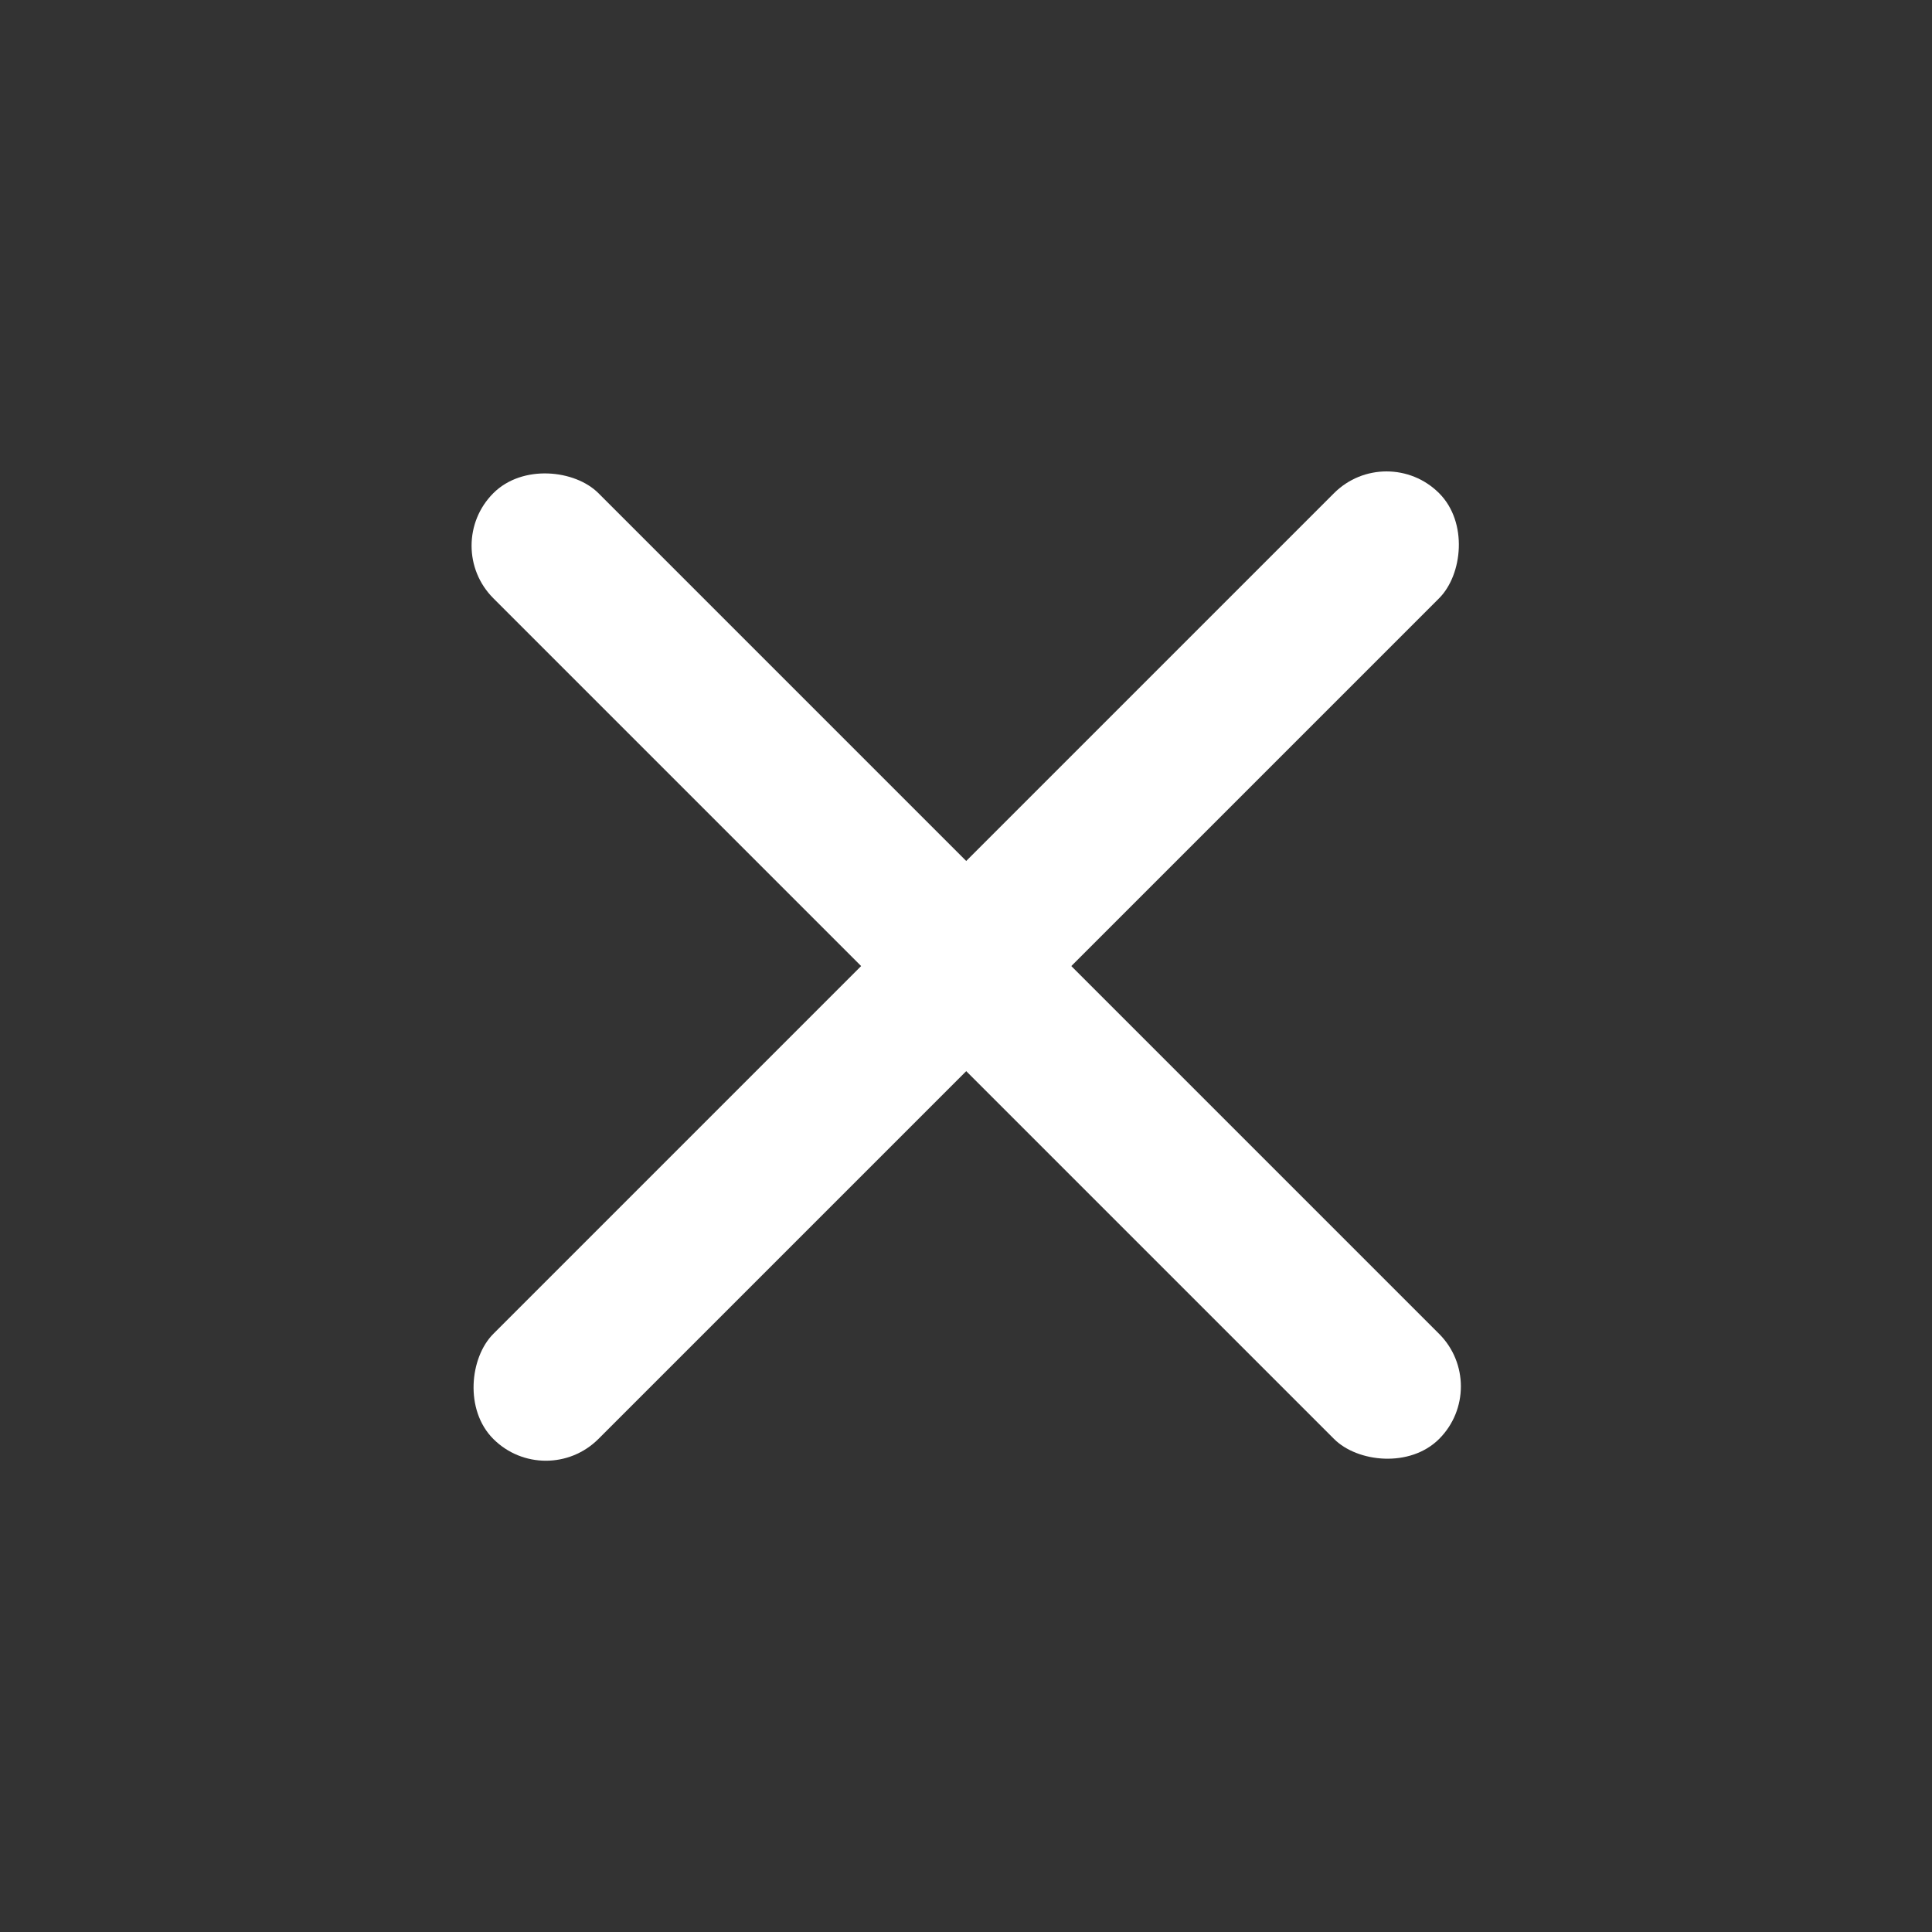
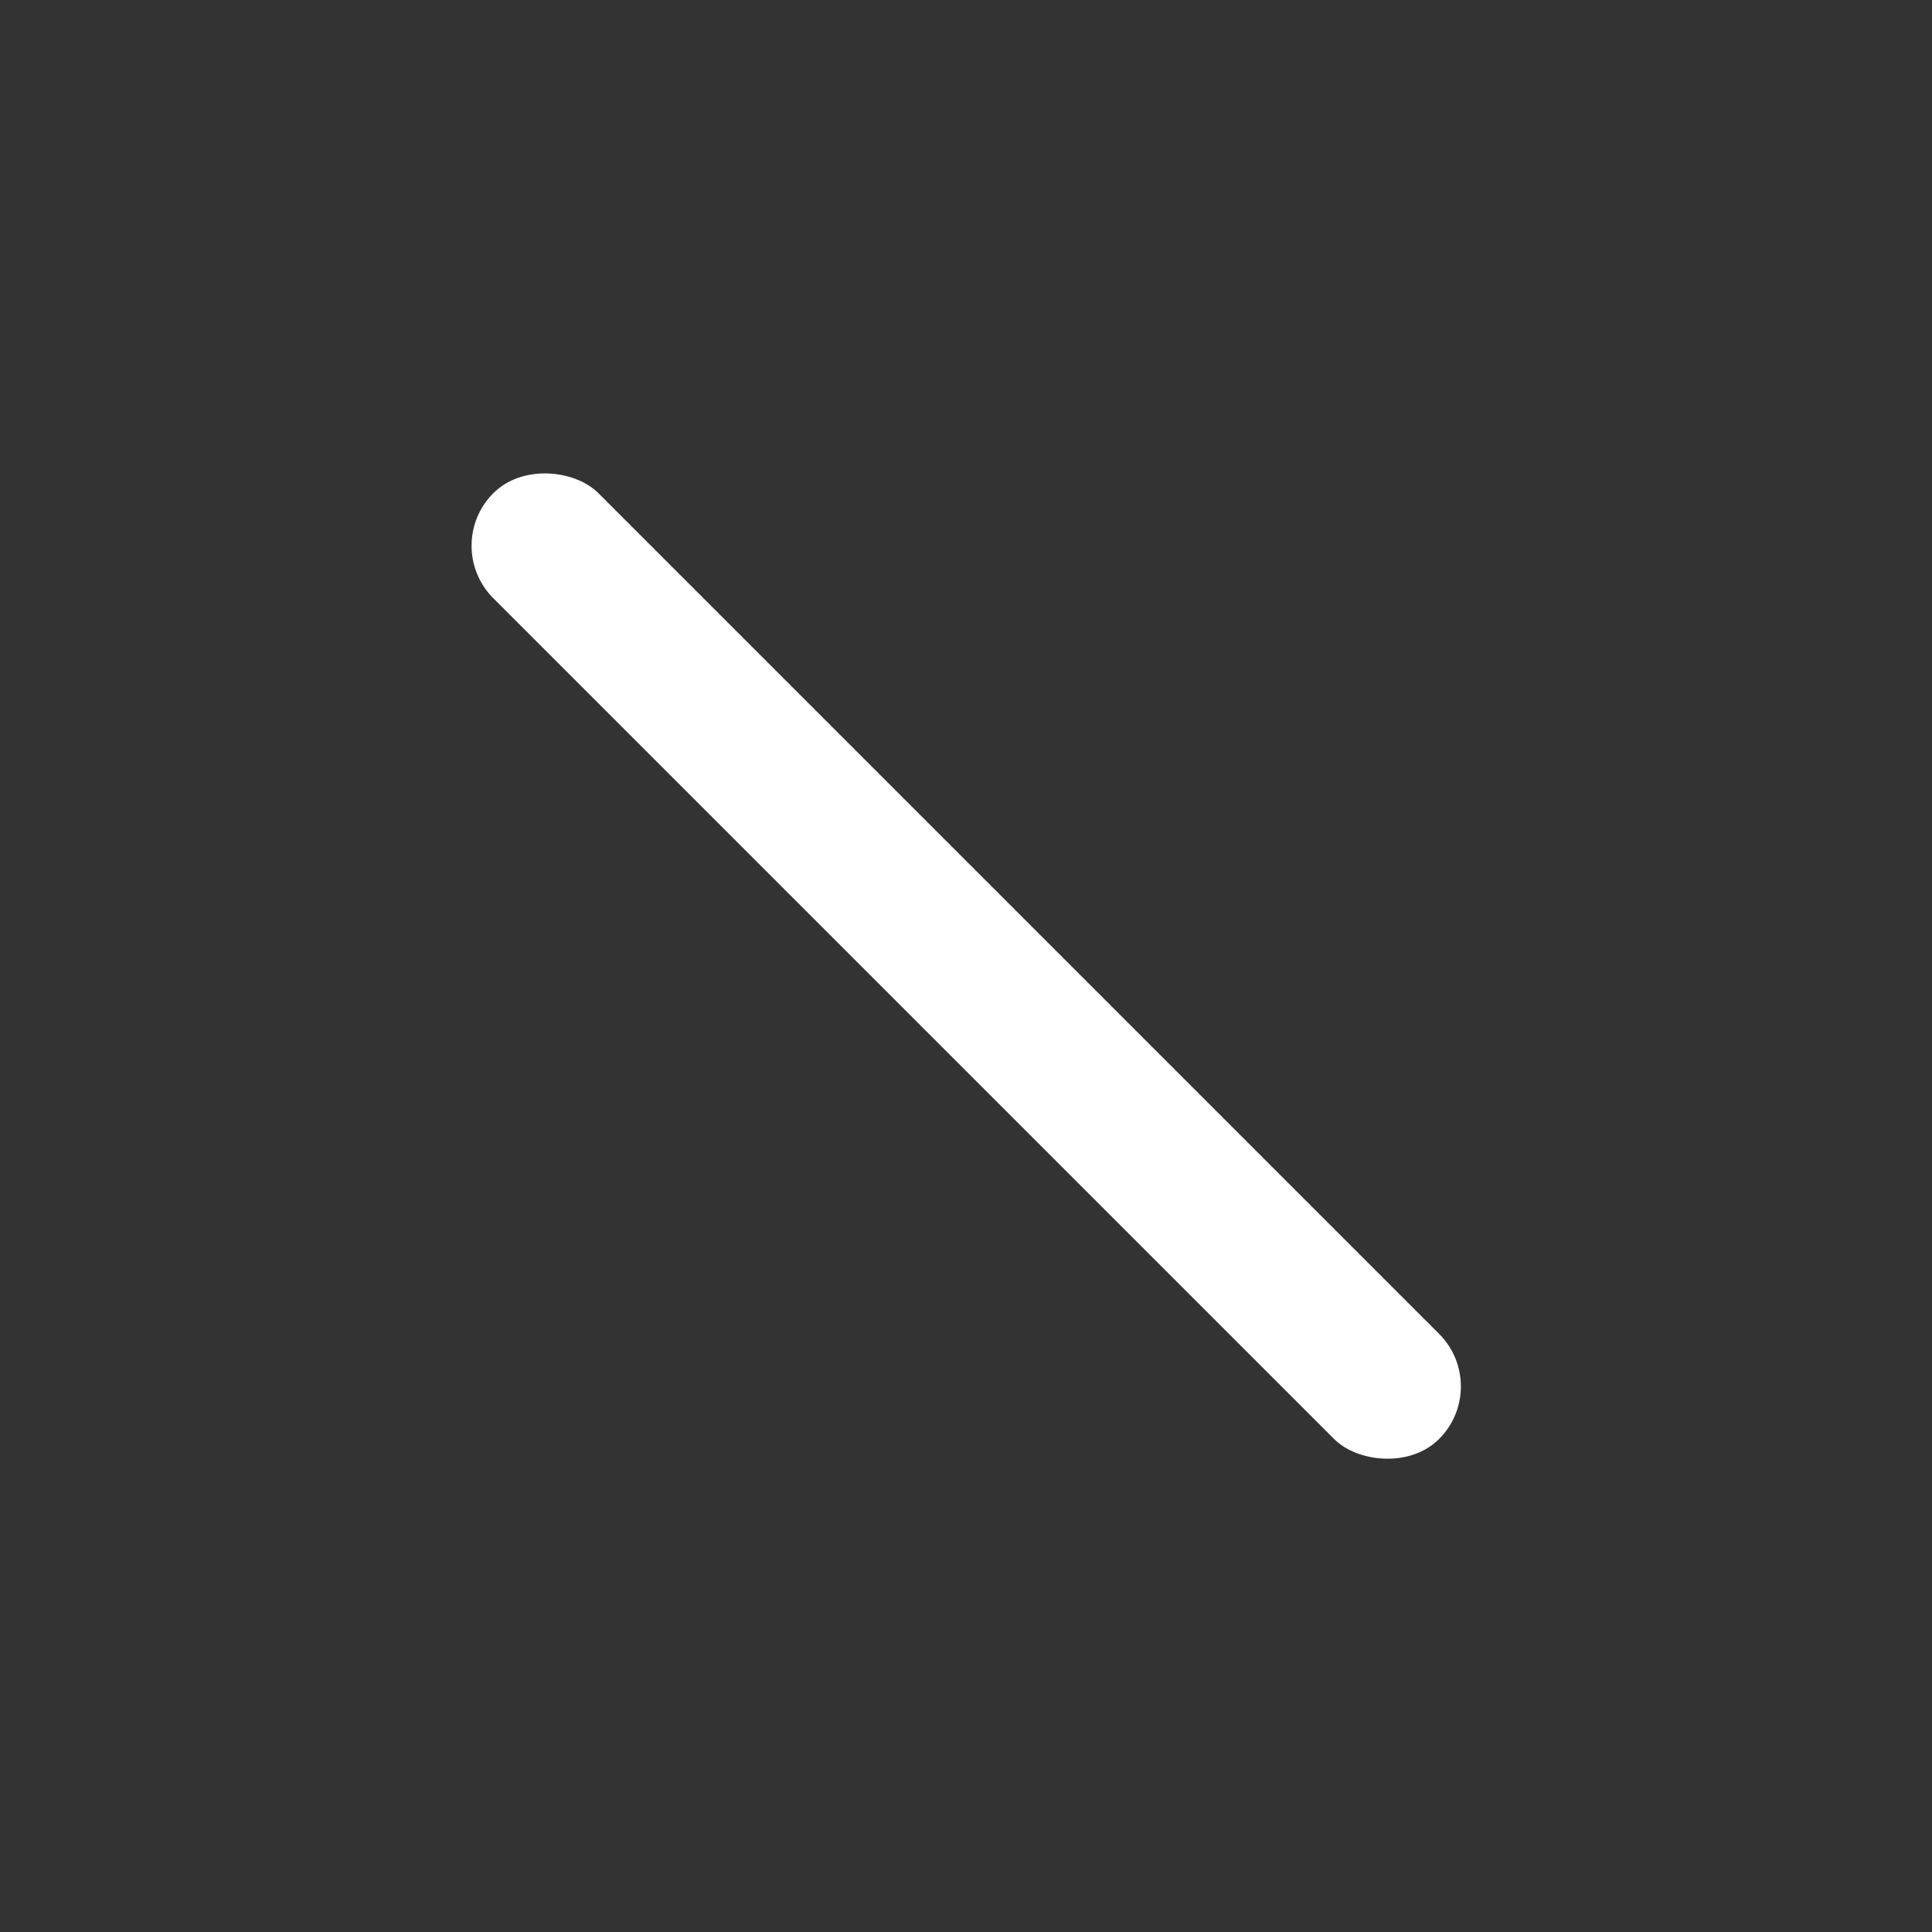
<svg xmlns="http://www.w3.org/2000/svg" width="13" height="13" viewBox="0 0 13 13" fill="none">
  <rect x="0" y="0" width="13" height="13" fill="#333333" stroke="none" />
  <rect x="2.966" y="3.672" width="1" height="9" rx="0.5" transform="rotate(-45 2.966 3.672)" fill="white" />
-   <rect x="3.673" y="10.036" width="1" height="9" rx="0.5" transform="rotate(-135 3.673 10.036)" fill="white" />
</svg>